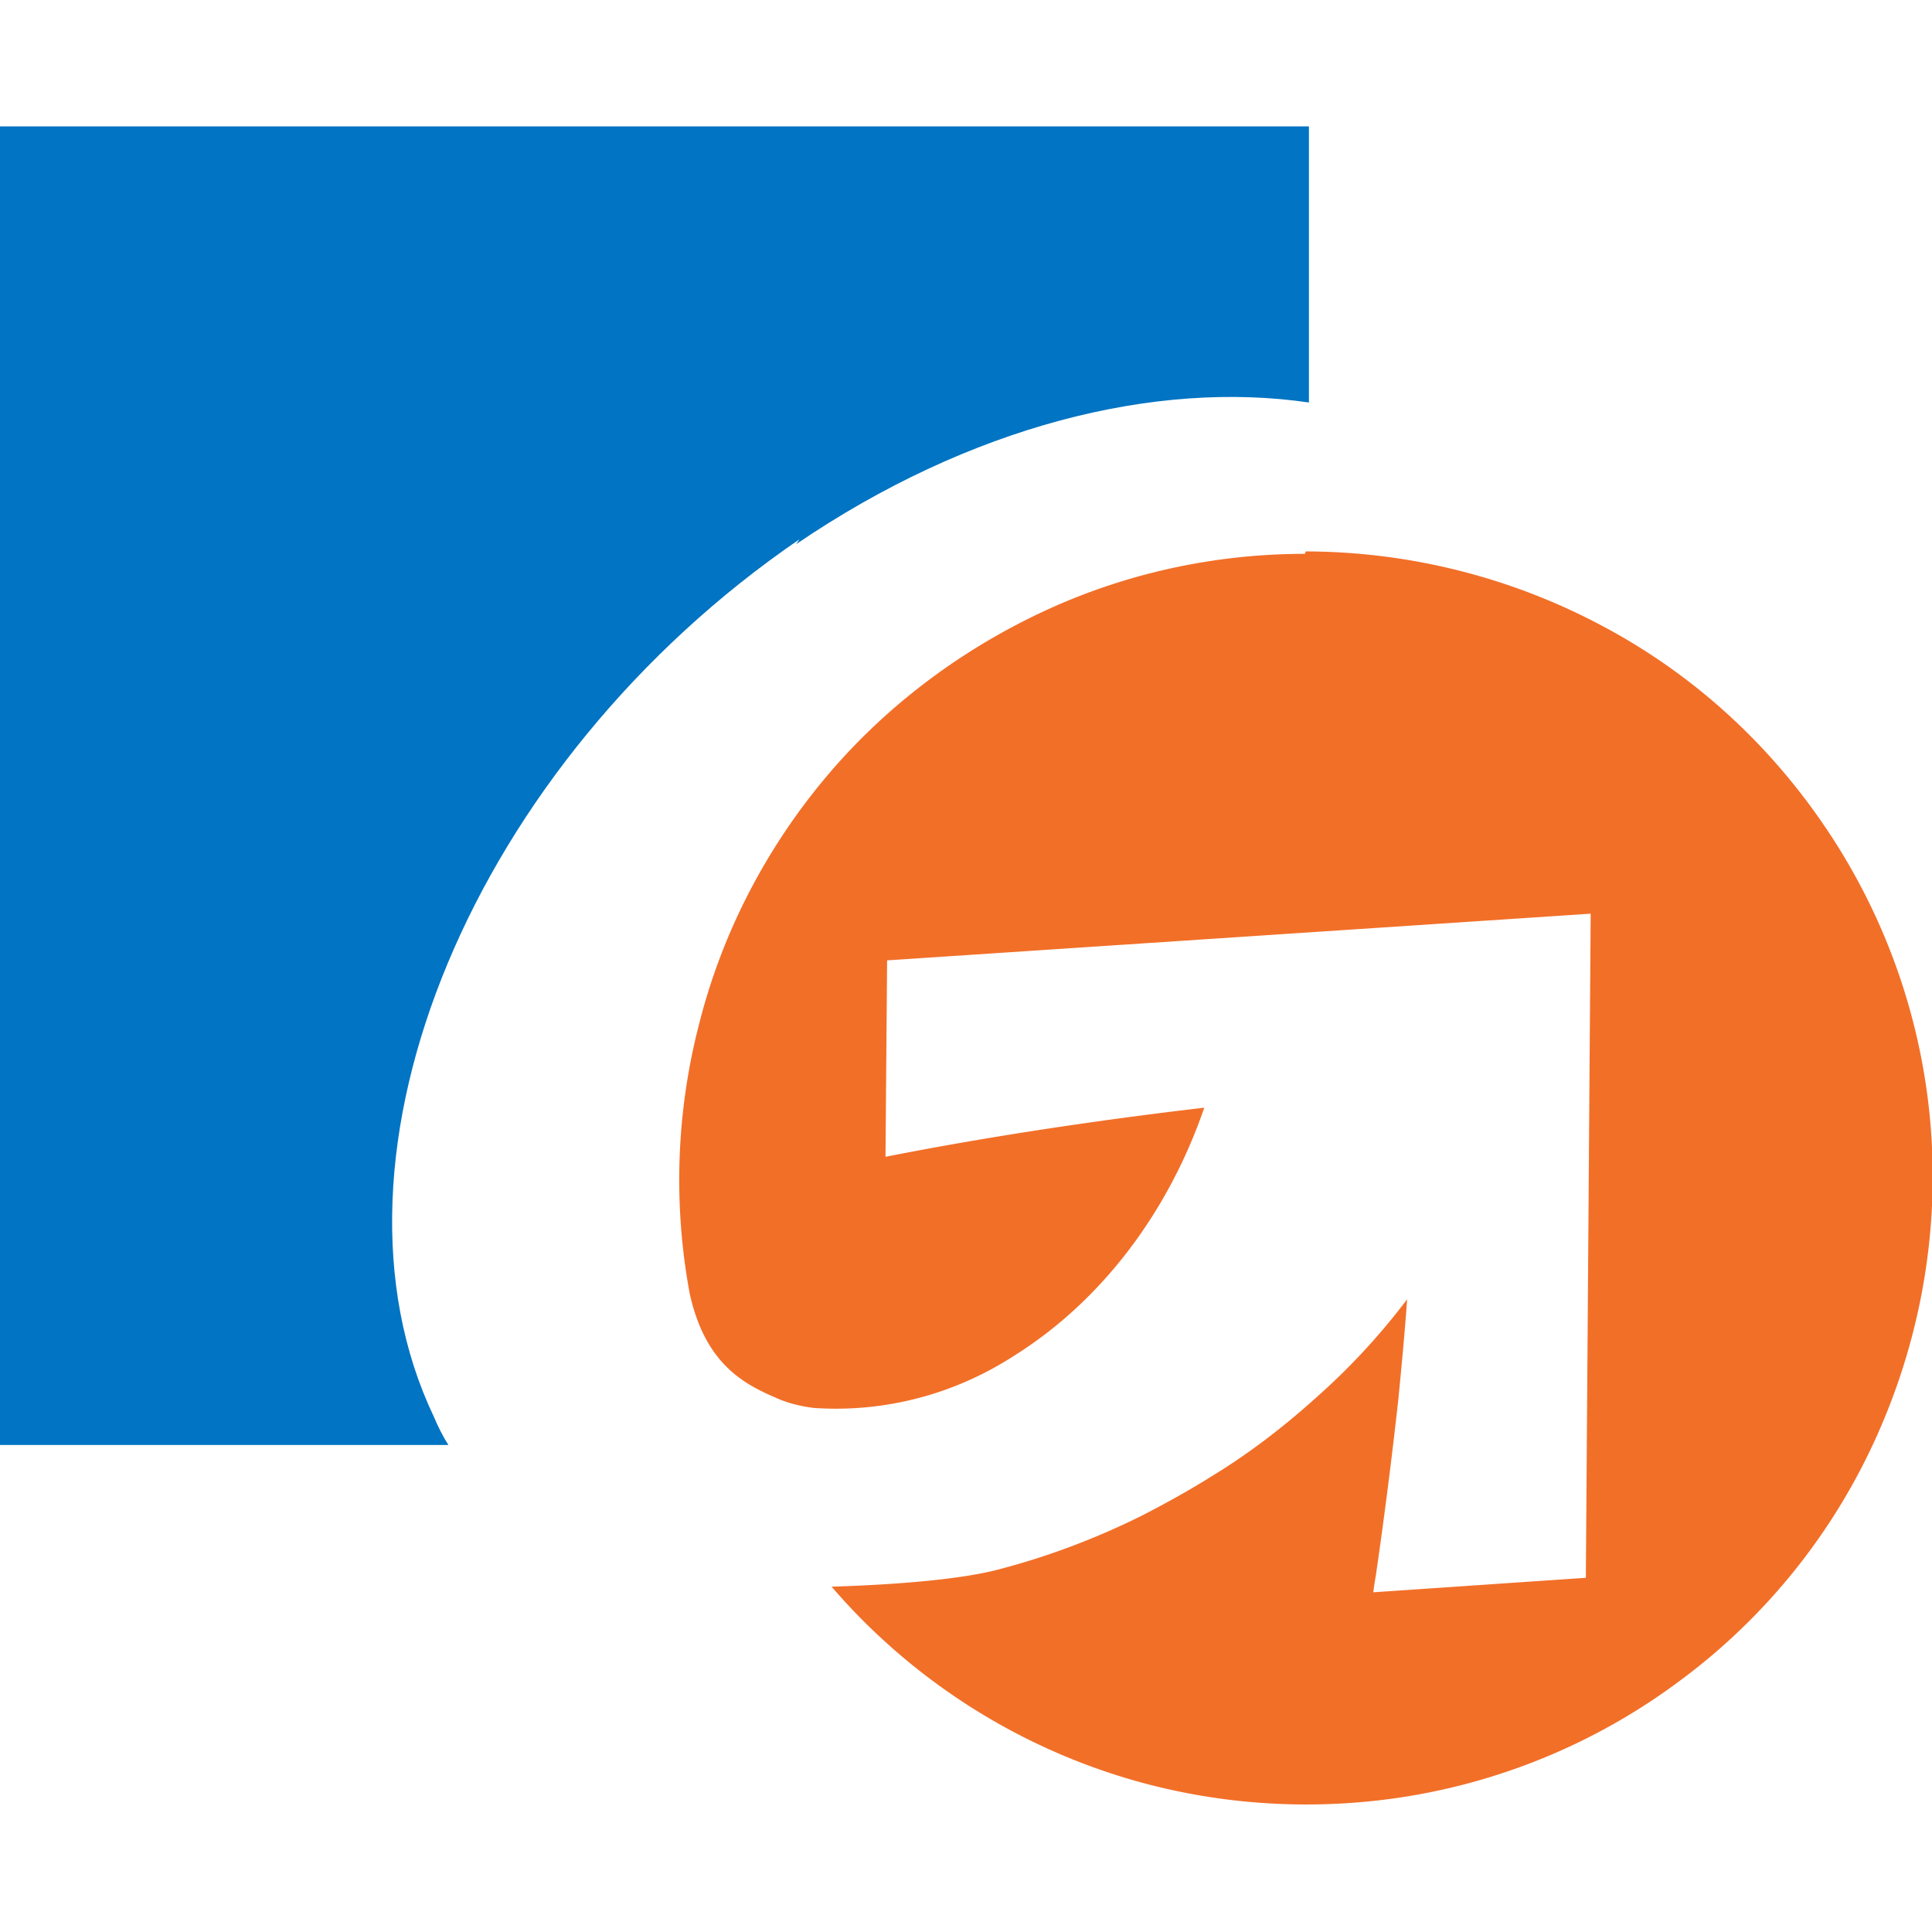
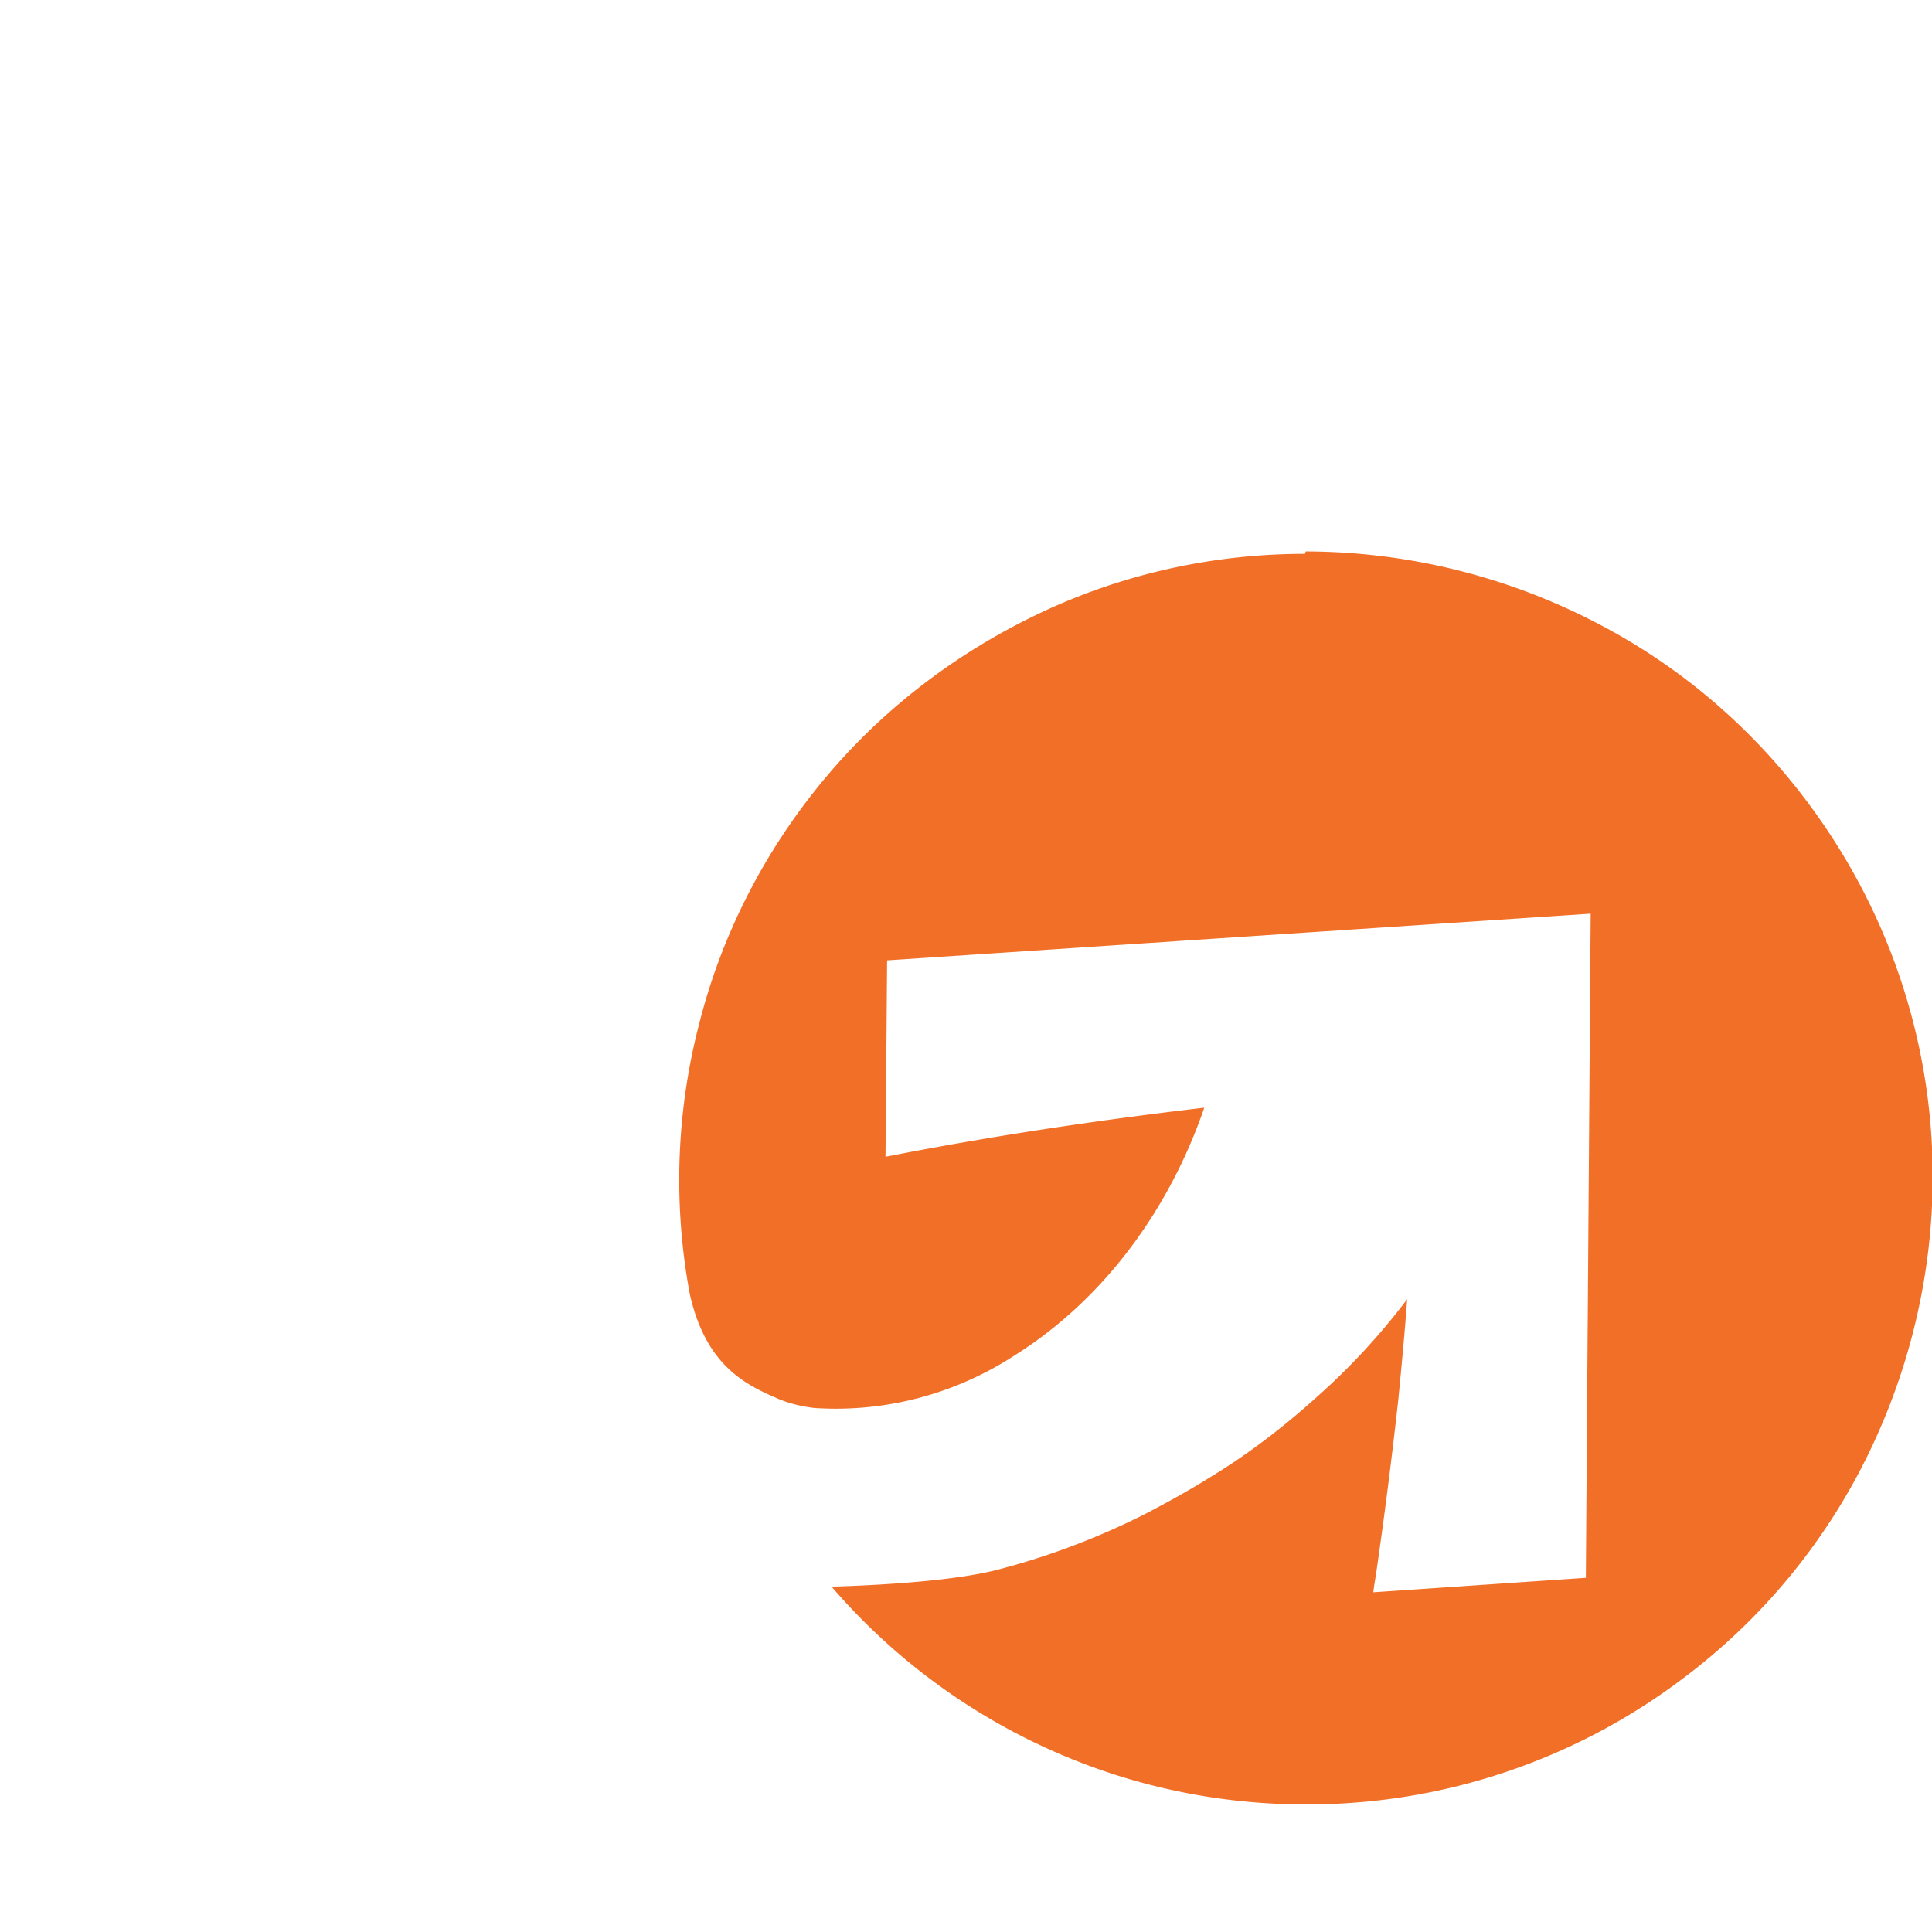
<svg xmlns="http://www.w3.org/2000/svg" viewBox="0 0 24 24">
-   <path d="M9.89 6.76c2.16-1.47 4.46-2.04 6.37-1.76V1.57H0v16.38h5.57c-.07-.11-.13-.23-.18-.35-1.55-3.25.49-8.13 4.54-10.9l-.04.06z" fill="#0174c3" fill-rule="evenodd" />
  <path d="M16.21 6.88c-1.14 0-2.27.25-3.3.74s-1.95 1.19-2.68 2.07c-.73.88-1.26 1.91-1.54 3.01a7.719 7.719 0 00-.12 3.38c.19.84.64 1.1 1.06 1.28.15.07.32.11.48.13.88.06 1.75-.17 2.49-.65 1.1-.69 1.92-1.8 2.36-3.08-1.36.16-2.69.36-3.96.61l.02-2.44 8.74-.58-.06 8.25-2.64.18c.01-.1.03-.19.04-.27.1-.69.19-1.4.27-2.12.04-.41.08-.83.11-1.25-.34.45-.72.86-1.14 1.23-.4.36-.83.69-1.29.97-.27.17-.56.33-.85.48-.58.29-1.19.52-1.81.68-.5.13-1.37.19-2.06.21a7.79 7.79 0 003.16 2.21c1.22.46 2.54.6 3.83.42a7.73 7.73 0 003.56-1.47 7.69 7.69 0 002.42-3c.54-1.19.78-2.49.69-3.79-.09-1.3-.51-2.56-1.22-3.66s-1.67-2-2.82-2.62a7.862 7.862 0 00-3.73-.95z" fill="#f26f28" fill-rule="evenodd" />
</svg>